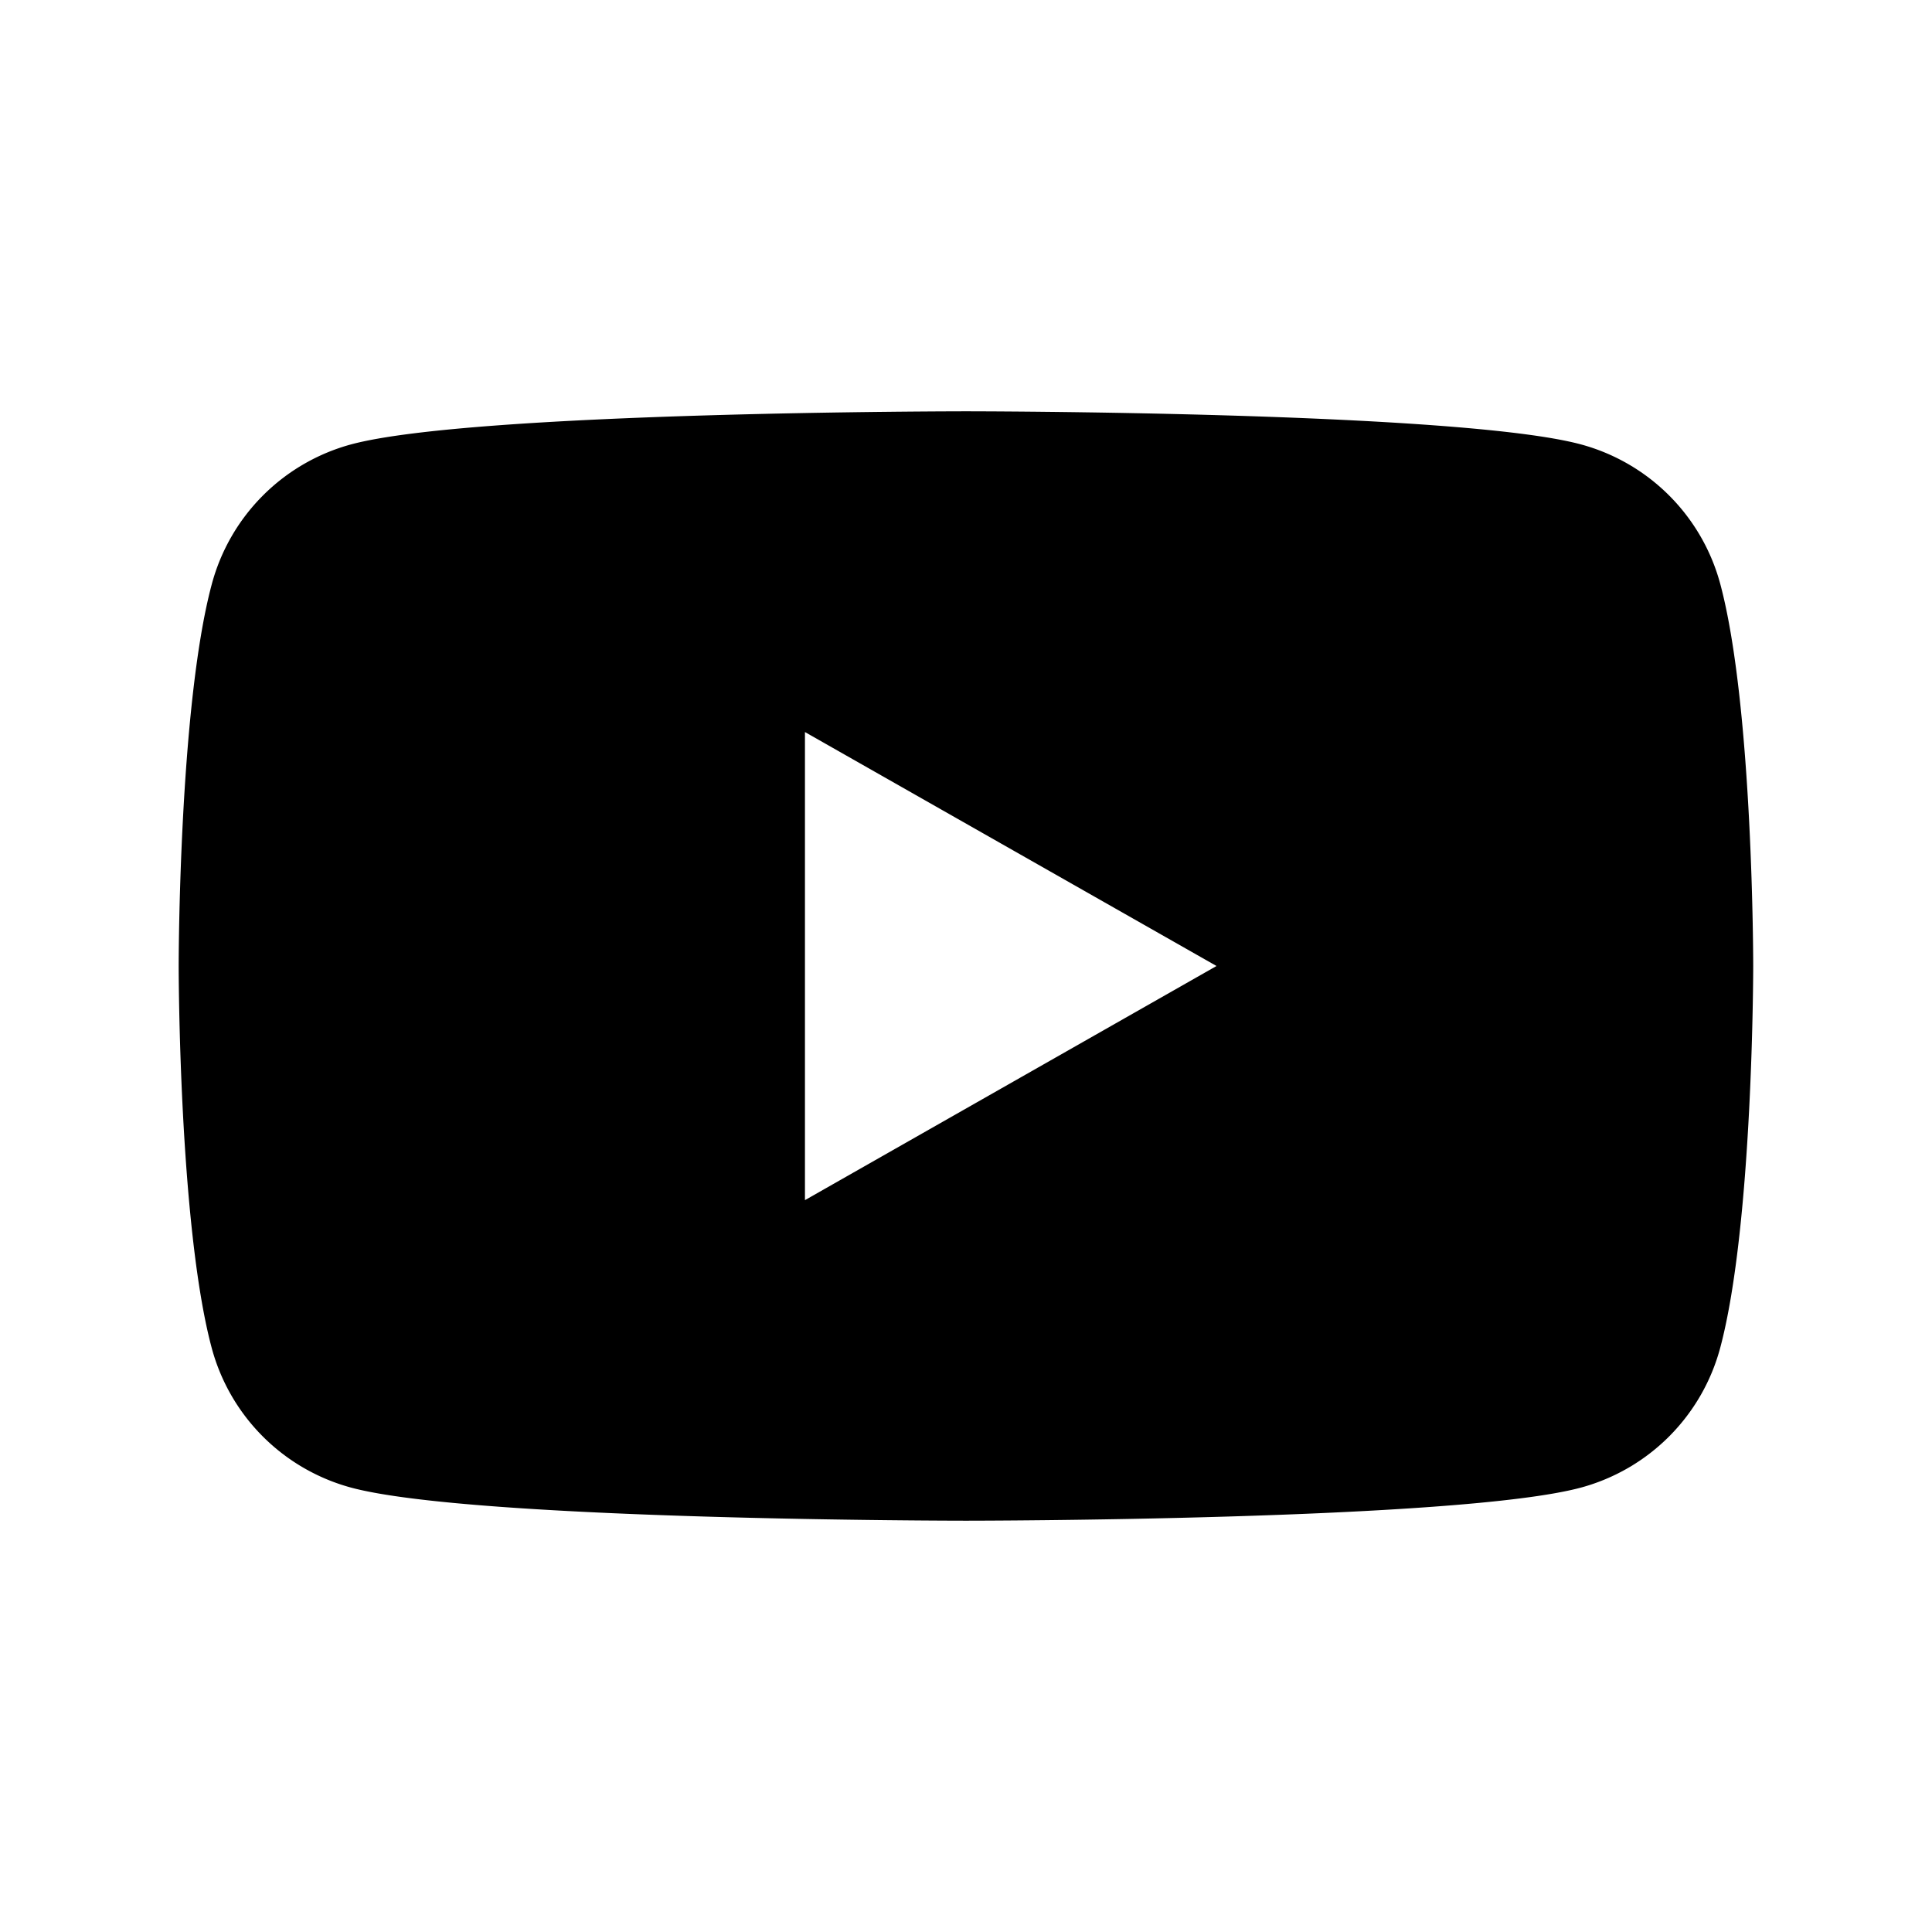
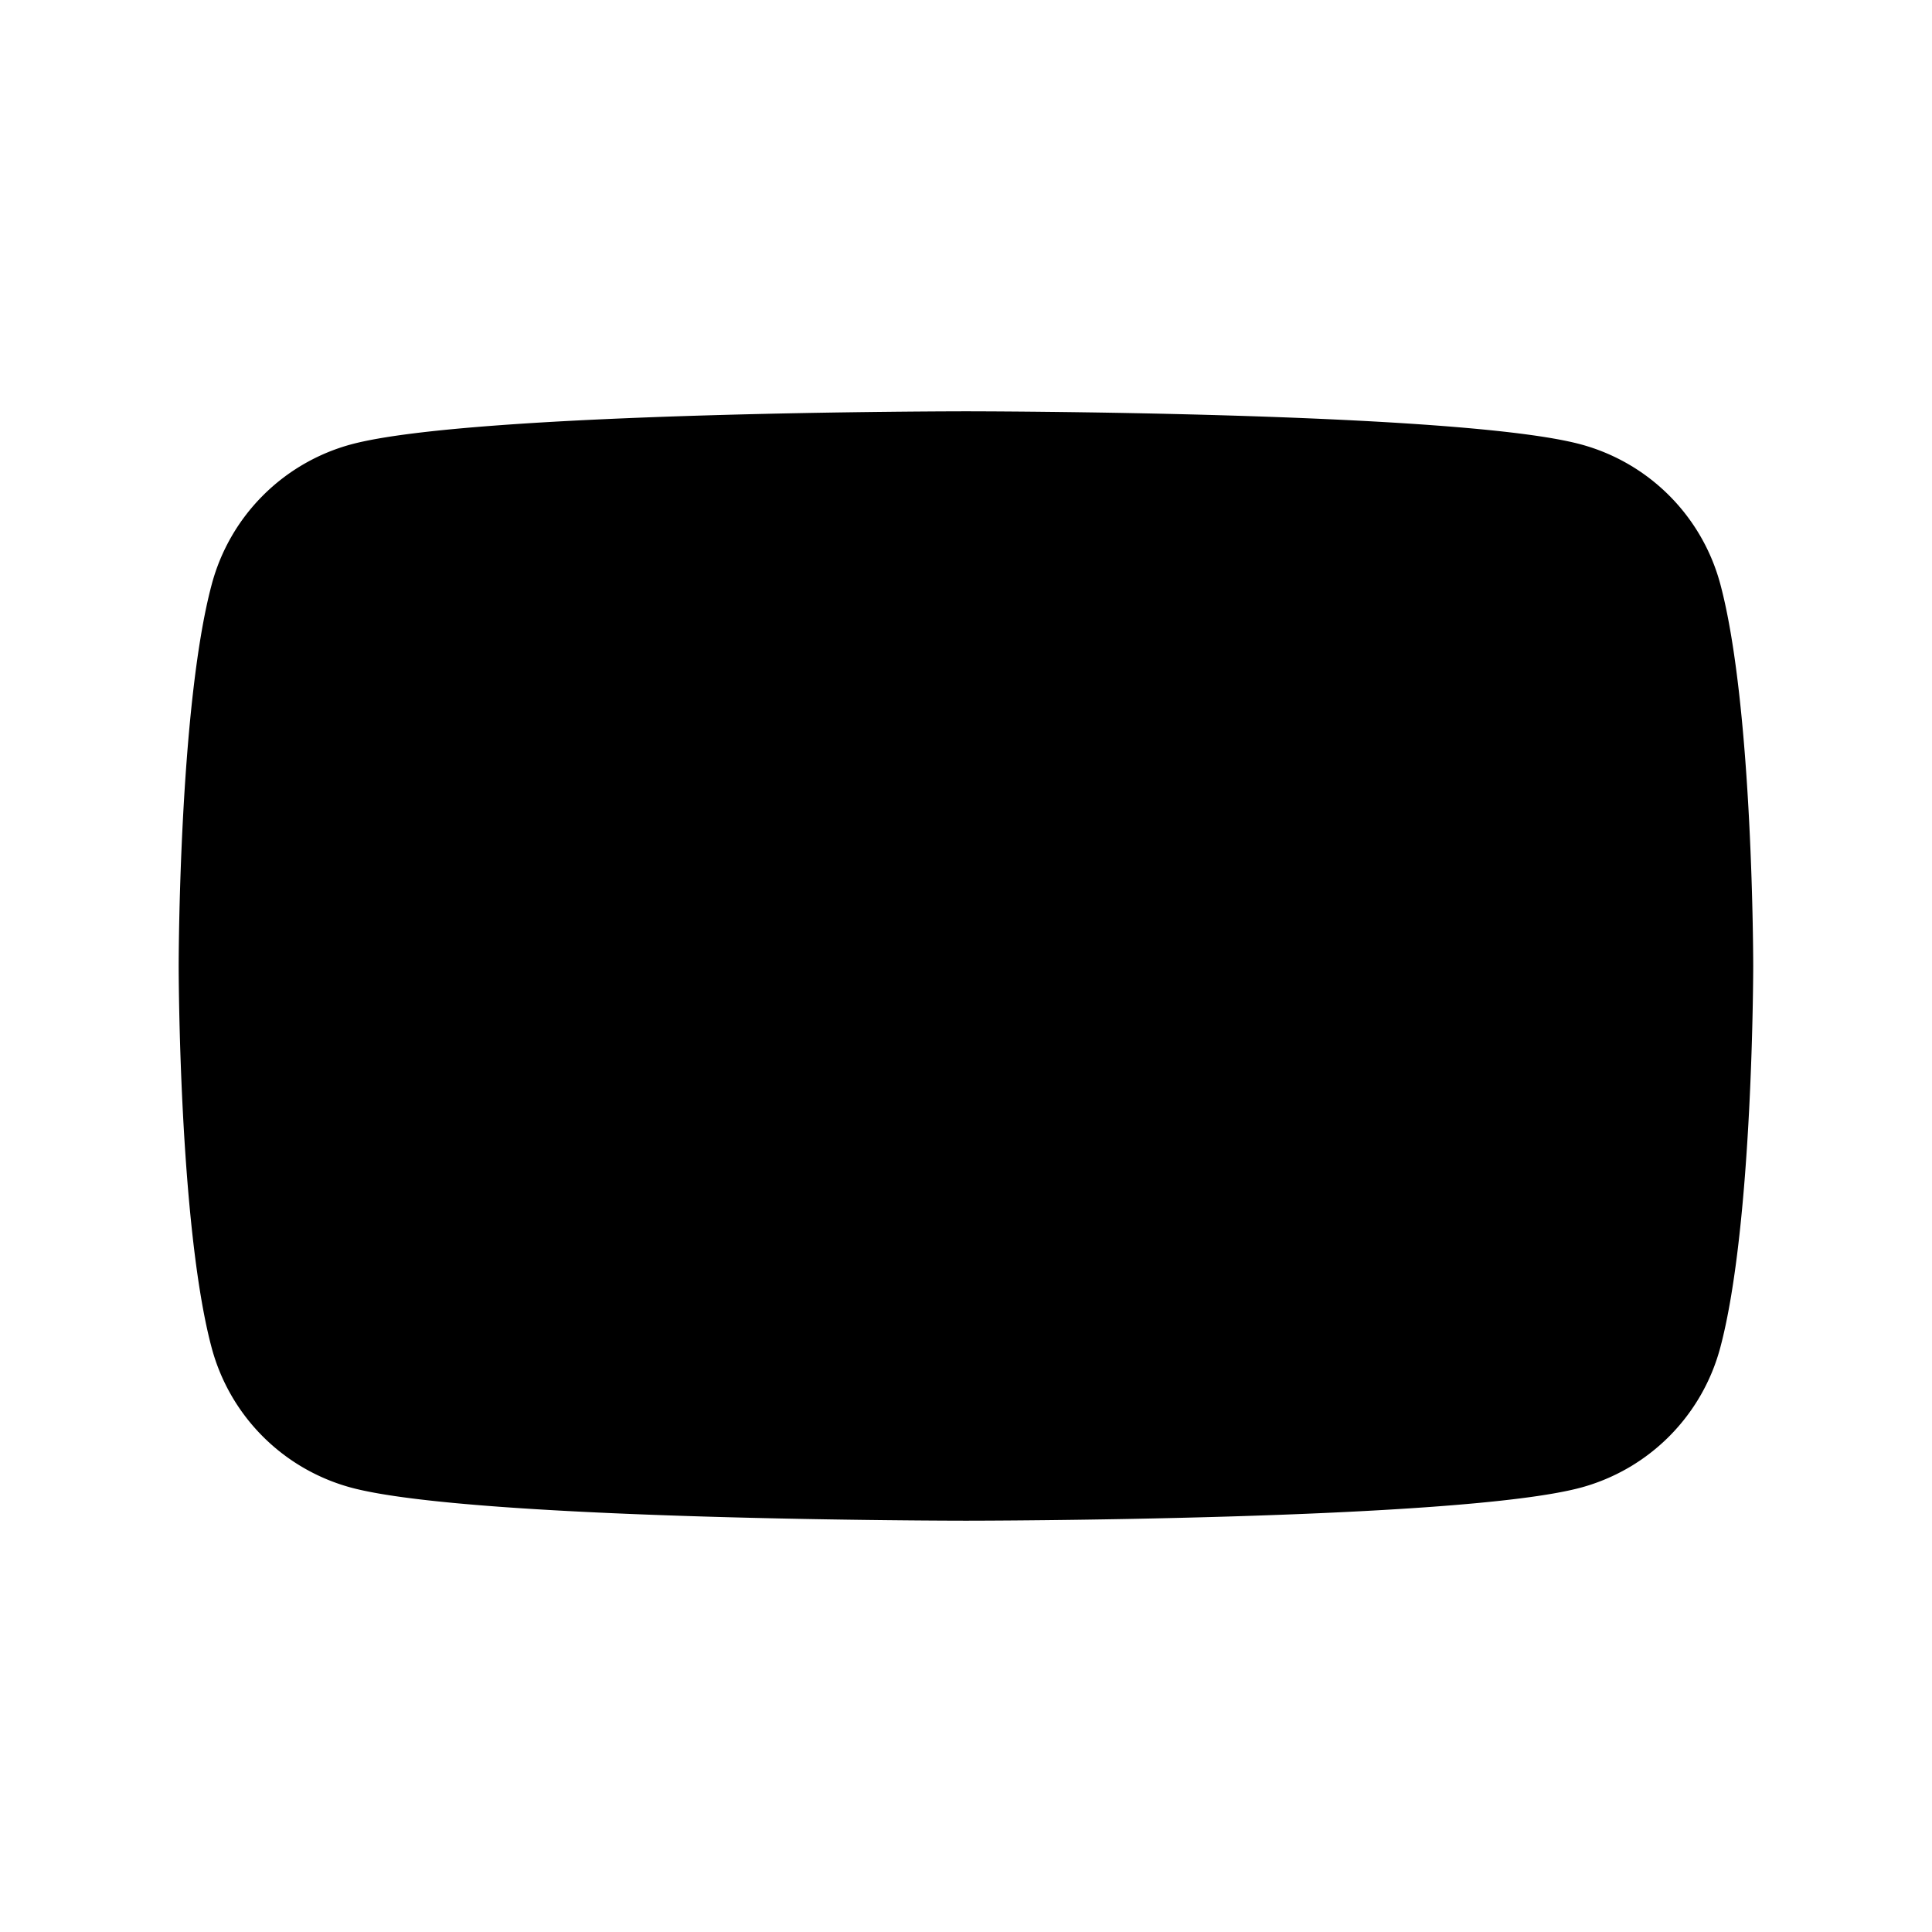
<svg xmlns="http://www.w3.org/2000/svg" viewBox="0 0 512 512">
-   <path d="M455.93 154.91A52.43 52.43 0 0 0 419 117.78C386.49 109 256 109 256 109s-130.49 0-163 8.78a52.43 52.43 0 0 0-36.9 37.13C47.35 187.66 47.35 256 47.35 256s0 68.34 8.72 101.09A52.43 52.43 0 0 0 93 394.22C125.51 403 256 403 256 403s130.49 0 163-8.78a52.43 52.43 0 0 0 36.9-37.13c8.72-32.75 8.72-101.09 8.72-101.09s.03-68.34-8.69-101.09M213.32 318.05V194l109.07 62Z" />
+   <path d="M455.93 154.91A52.43 52.43 0 0 0 419 117.78C386.49 109 256 109 256 109s-130.49 0-163 8.78a52.43 52.43 0 0 0-36.9 37.13C47.35 187.66 47.35 256 47.35 256s0 68.34 8.72 101.09A52.43 52.43 0 0 0 93 394.22C125.51 403 256 403 256 403s130.49 0 163-8.78a52.43 52.43 0 0 0 36.9-37.13c8.72-32.75 8.72-101.09 8.72-101.09s.03-68.34-8.69-101.09M213.32 318.05V194Z" />
</svg>